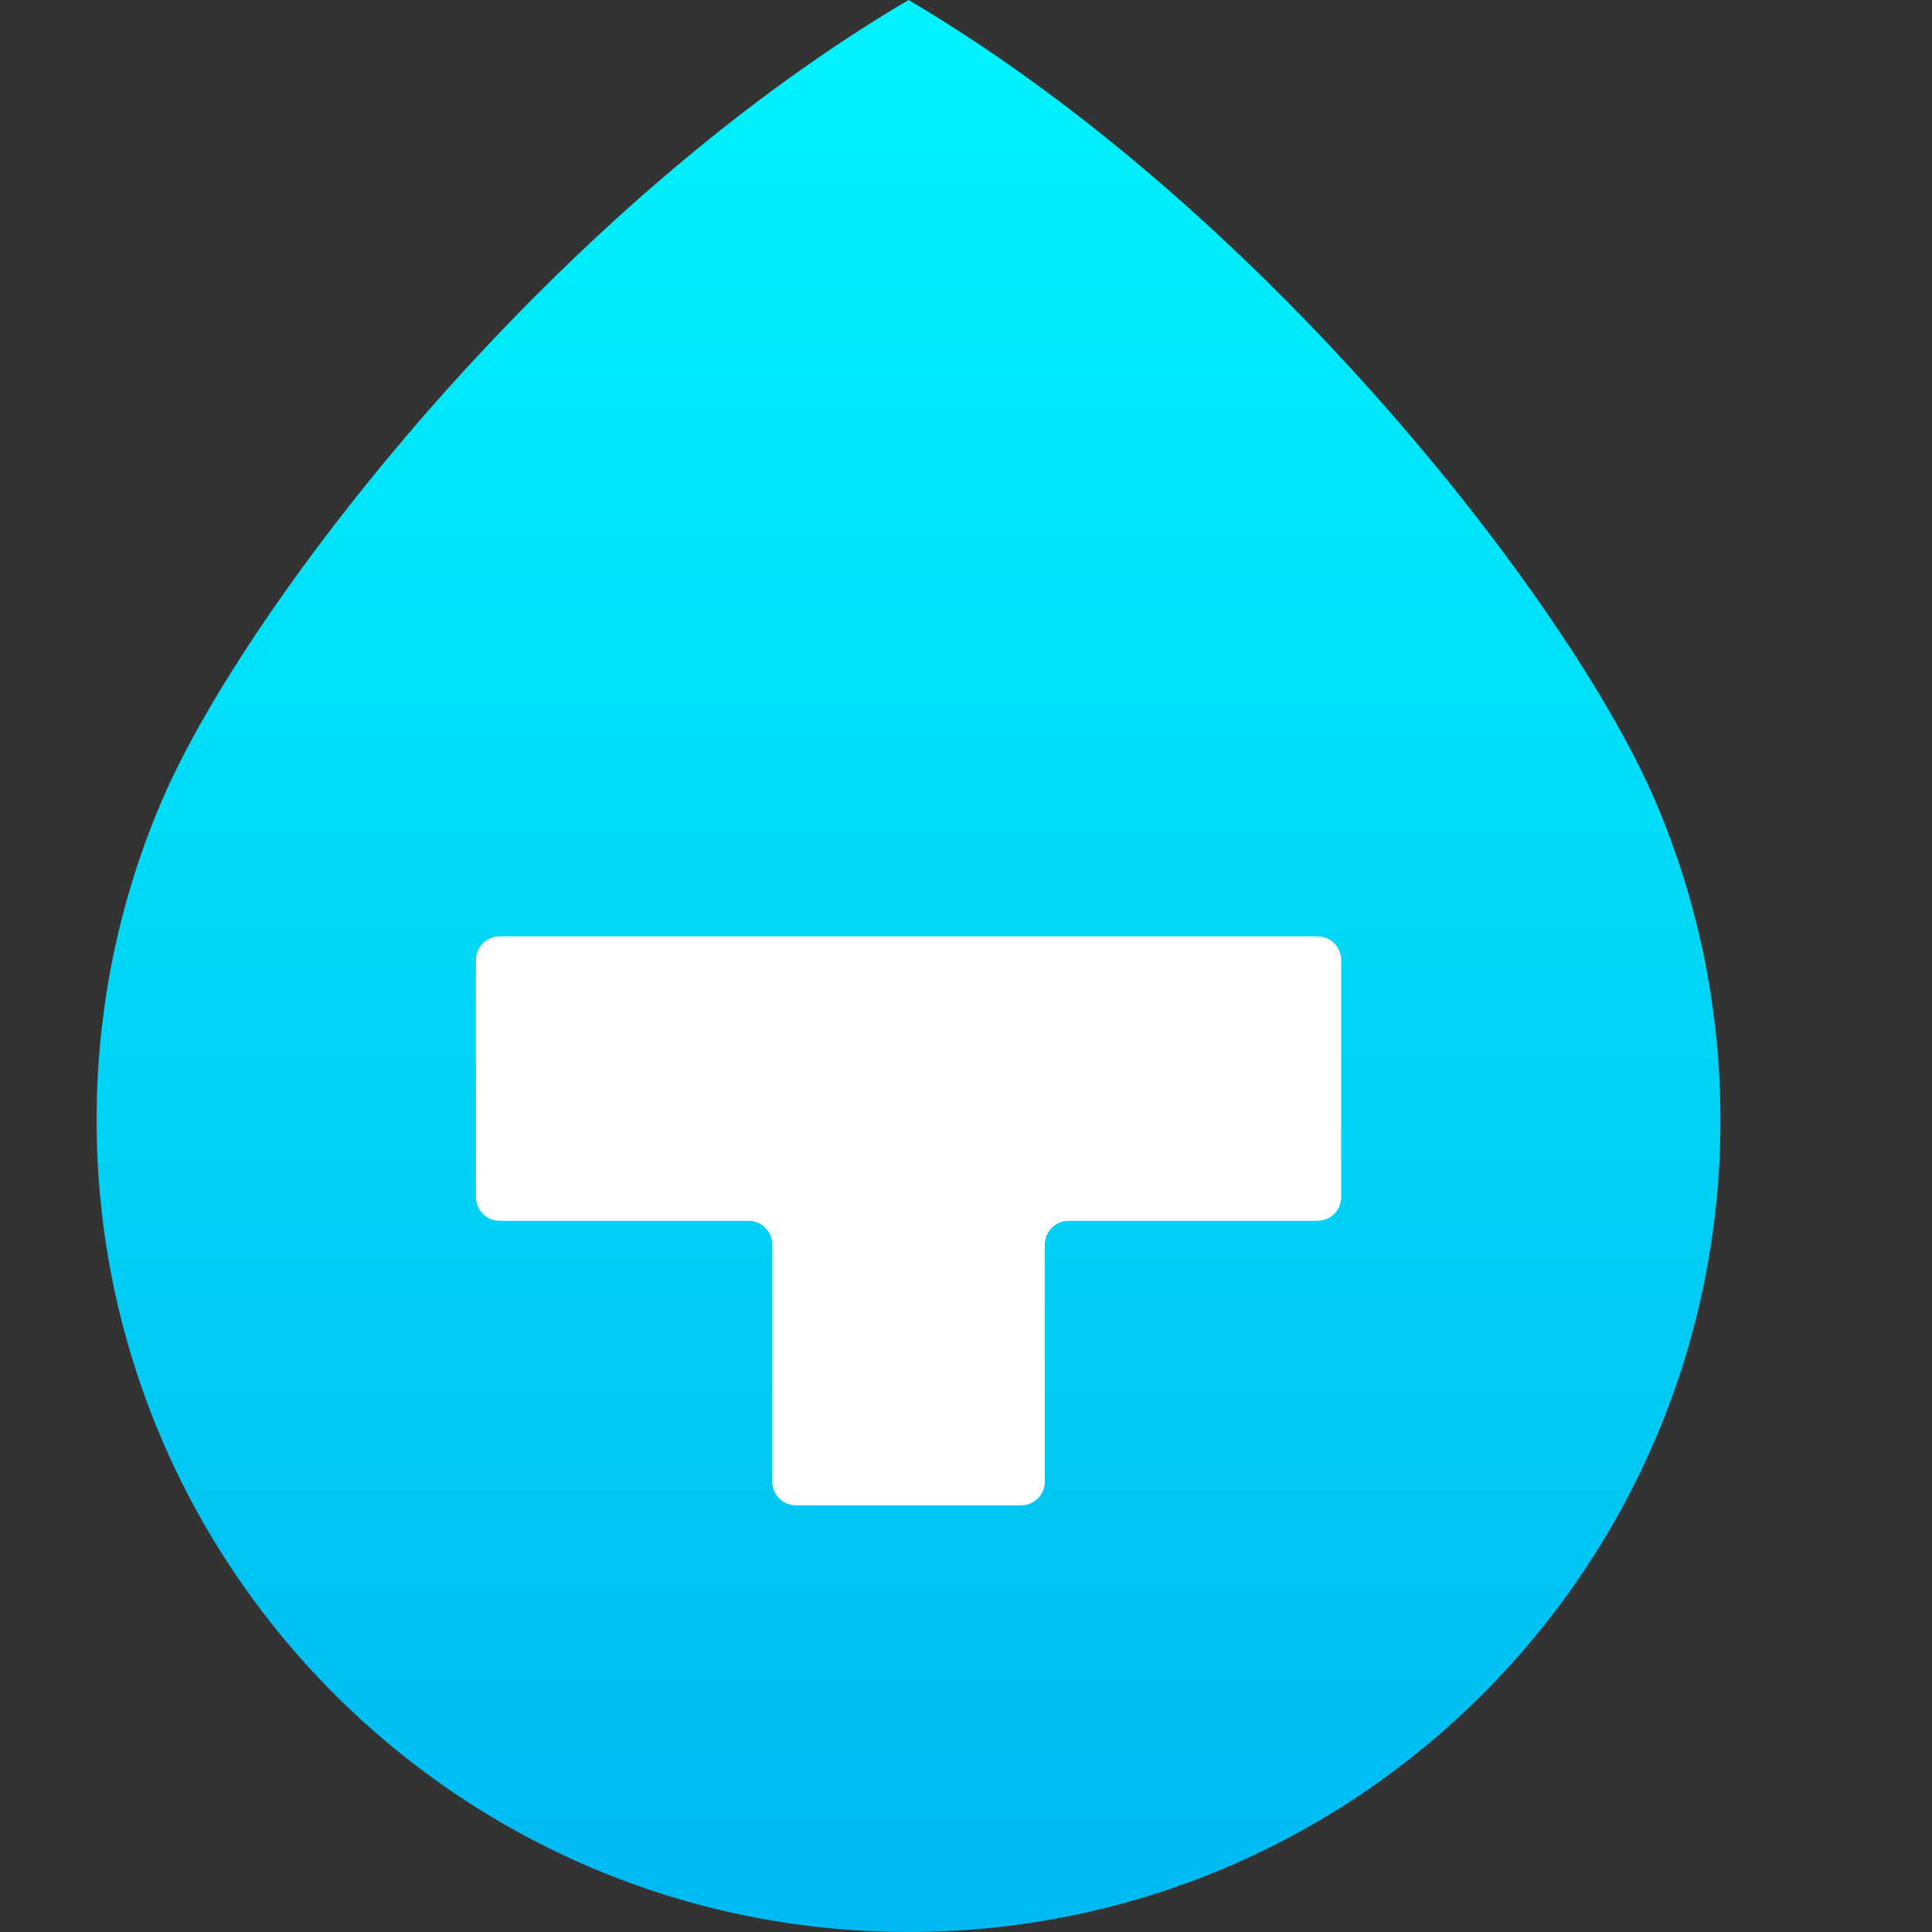
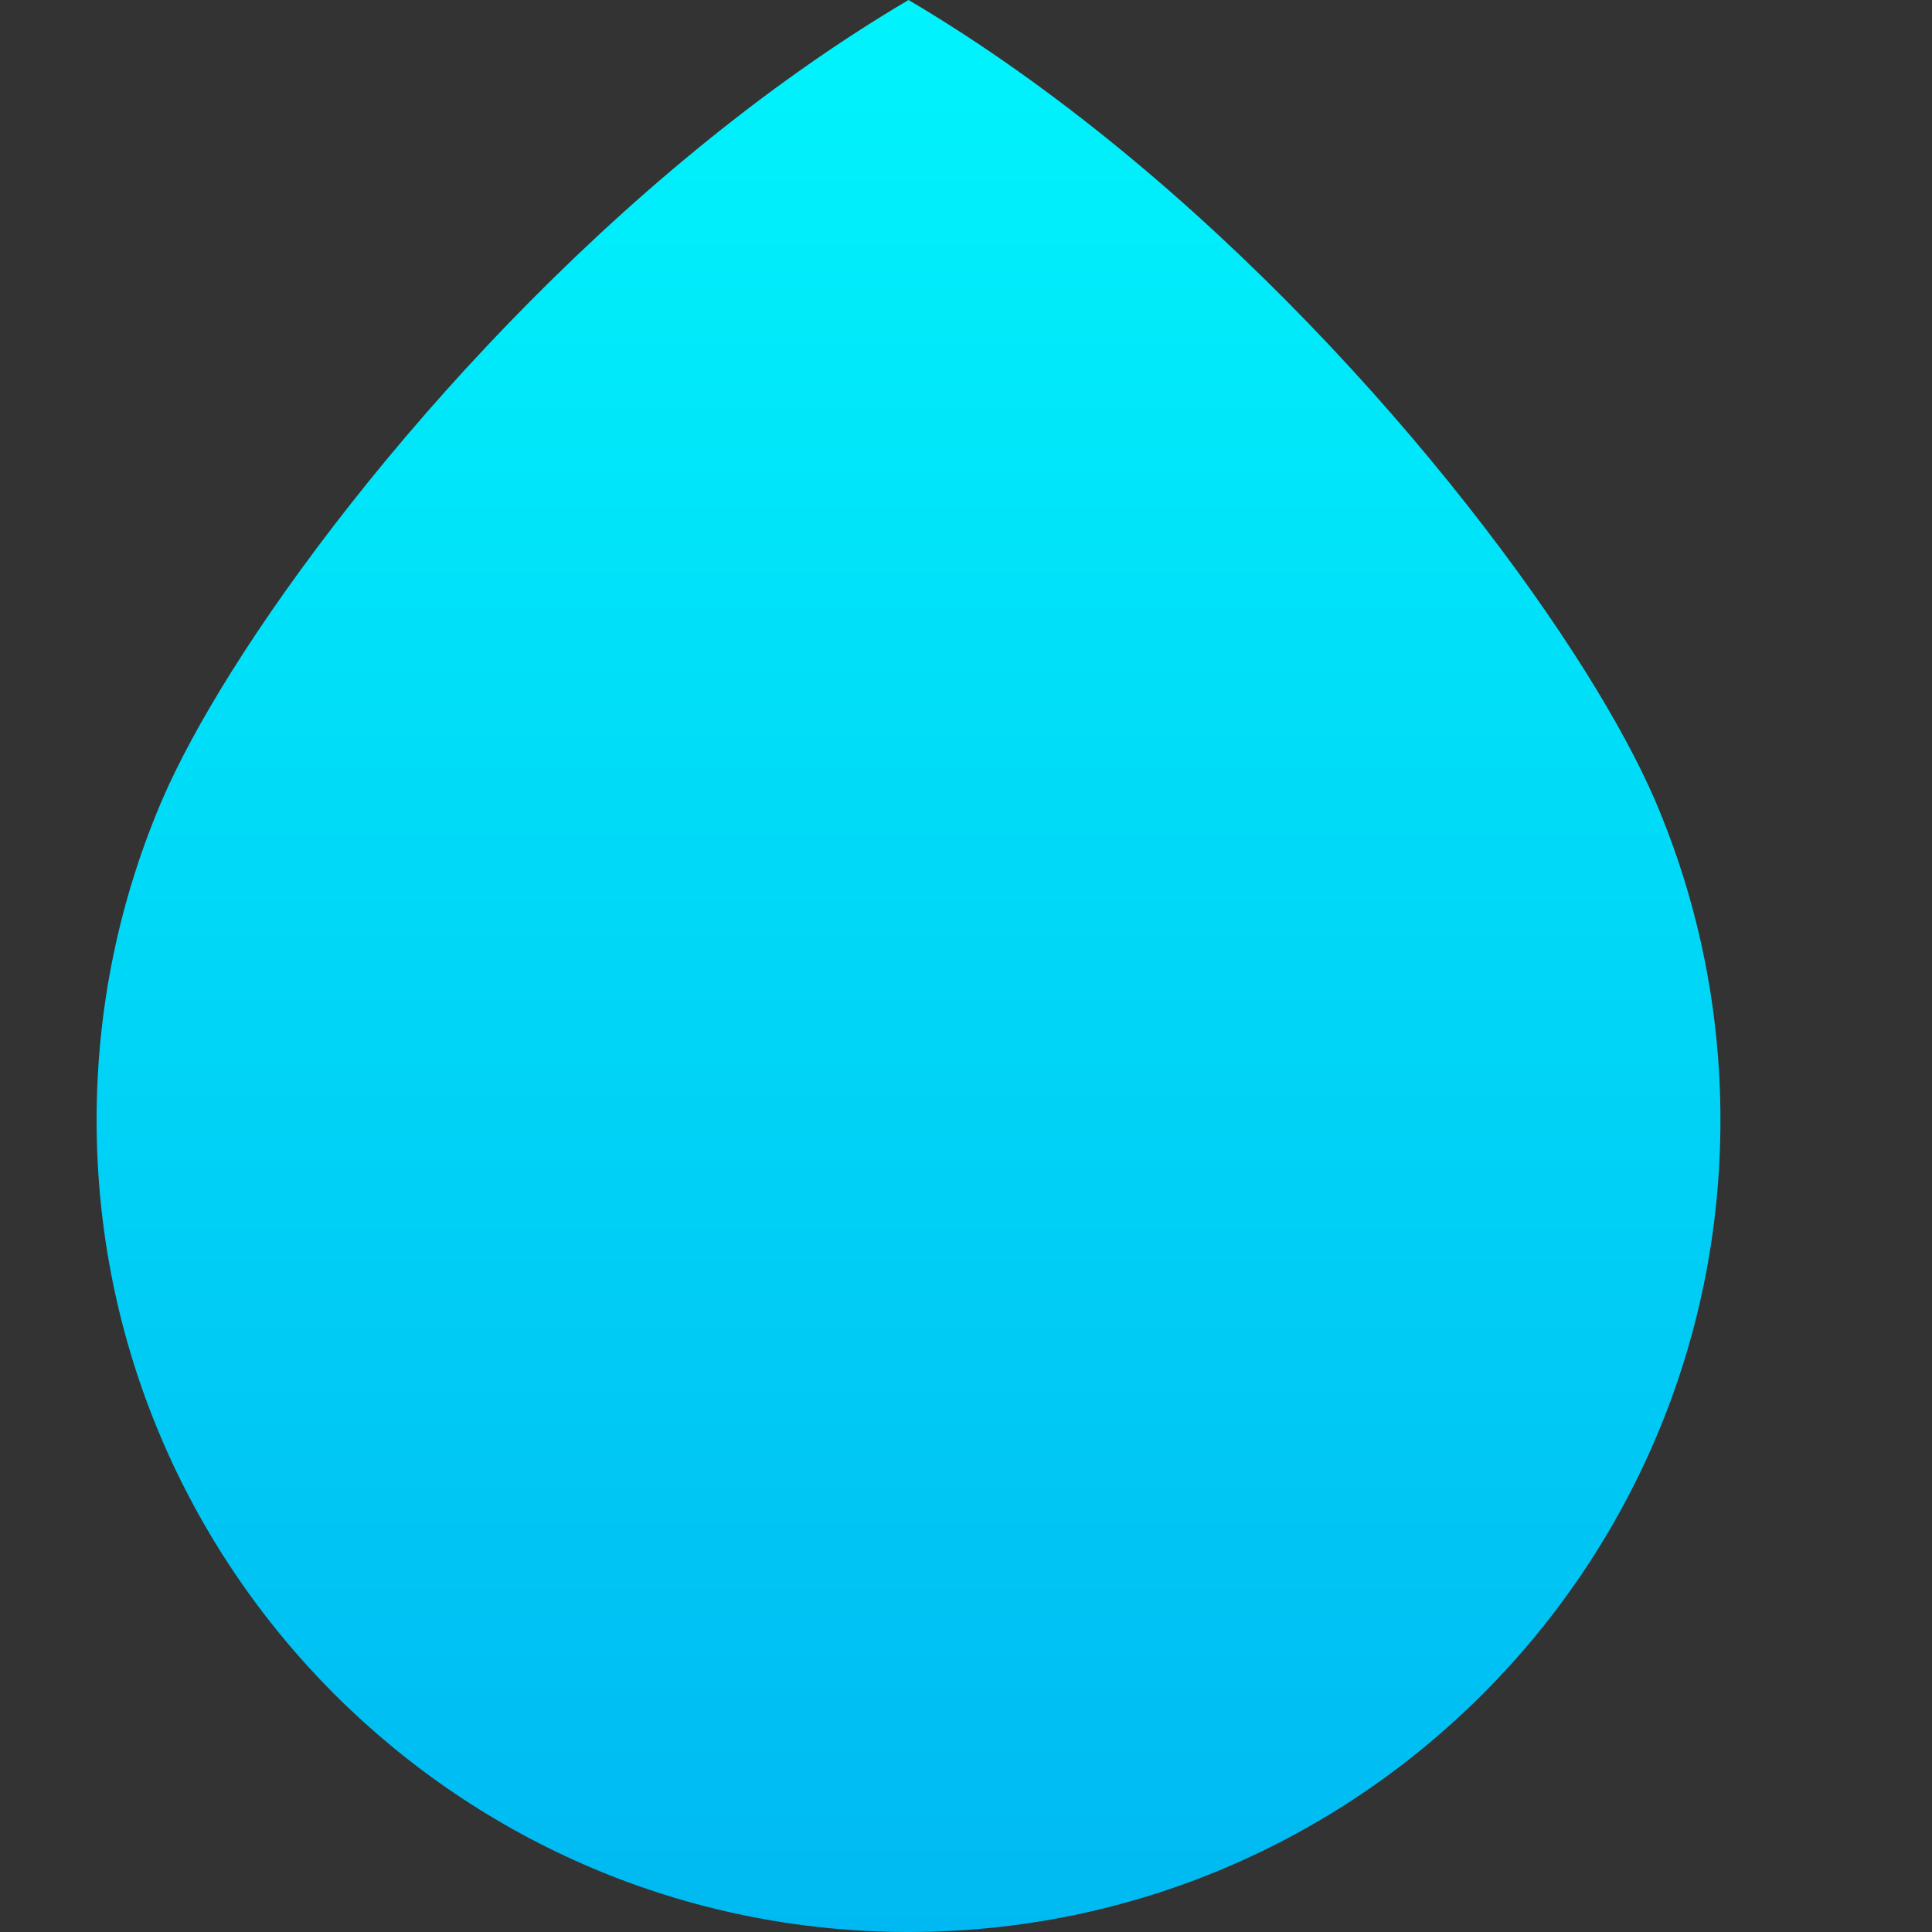
<svg xmlns="http://www.w3.org/2000/svg" width="20" height="20" viewBox="0 0 20 20" fill="none">
  <rect x="0" y="0" width="20" height="20" fill="#333333" stroke="none" />
  <path d="M9.405 20C14.047 20 17.81 16.237 17.81 11.595C17.81 10.417 17.567 9.296 17.13 8.278C16.968 7.903 16.726 7.453 16.415 6.956C15.072 4.815 12.441 1.791 9.405 0C6.369 1.791 3.737 4.815 2.395 6.956C2.082 7.455 1.84 7.906 1.678 8.282C1.242 9.299 1 10.419 1 11.595C1 16.237 4.763 20 9.405 20Z" fill="url(#paint0_linear_5510_43591)" />
-   <path d="M13.884 9.939C13.884 9.803 13.774 9.693 13.638 9.693H5.172C5.037 9.693 4.927 9.803 4.927 9.939V12.393C4.927 12.528 5.037 12.638 5.172 12.638H7.749C7.884 12.638 7.994 12.748 7.994 12.883V15.337C7.994 15.473 8.104 15.583 8.24 15.583H10.571C10.707 15.583 10.816 15.473 10.816 15.337V12.883C10.816 12.748 10.926 12.638 11.062 12.638H13.638C13.774 12.638 13.884 12.528 13.884 12.393V9.939Z" fill="white" />
  <defs>
    <linearGradient id="paint0_linear_5510_43591" x1="9.405" y1="0" x2="9.405" y2="20" gradientUnits="userSpaceOnUse">
      <stop stop-color="#00F4FC" />
      <stop offset="1" stop-color="#00B9F2" />
    </linearGradient>
  </defs>
</svg>